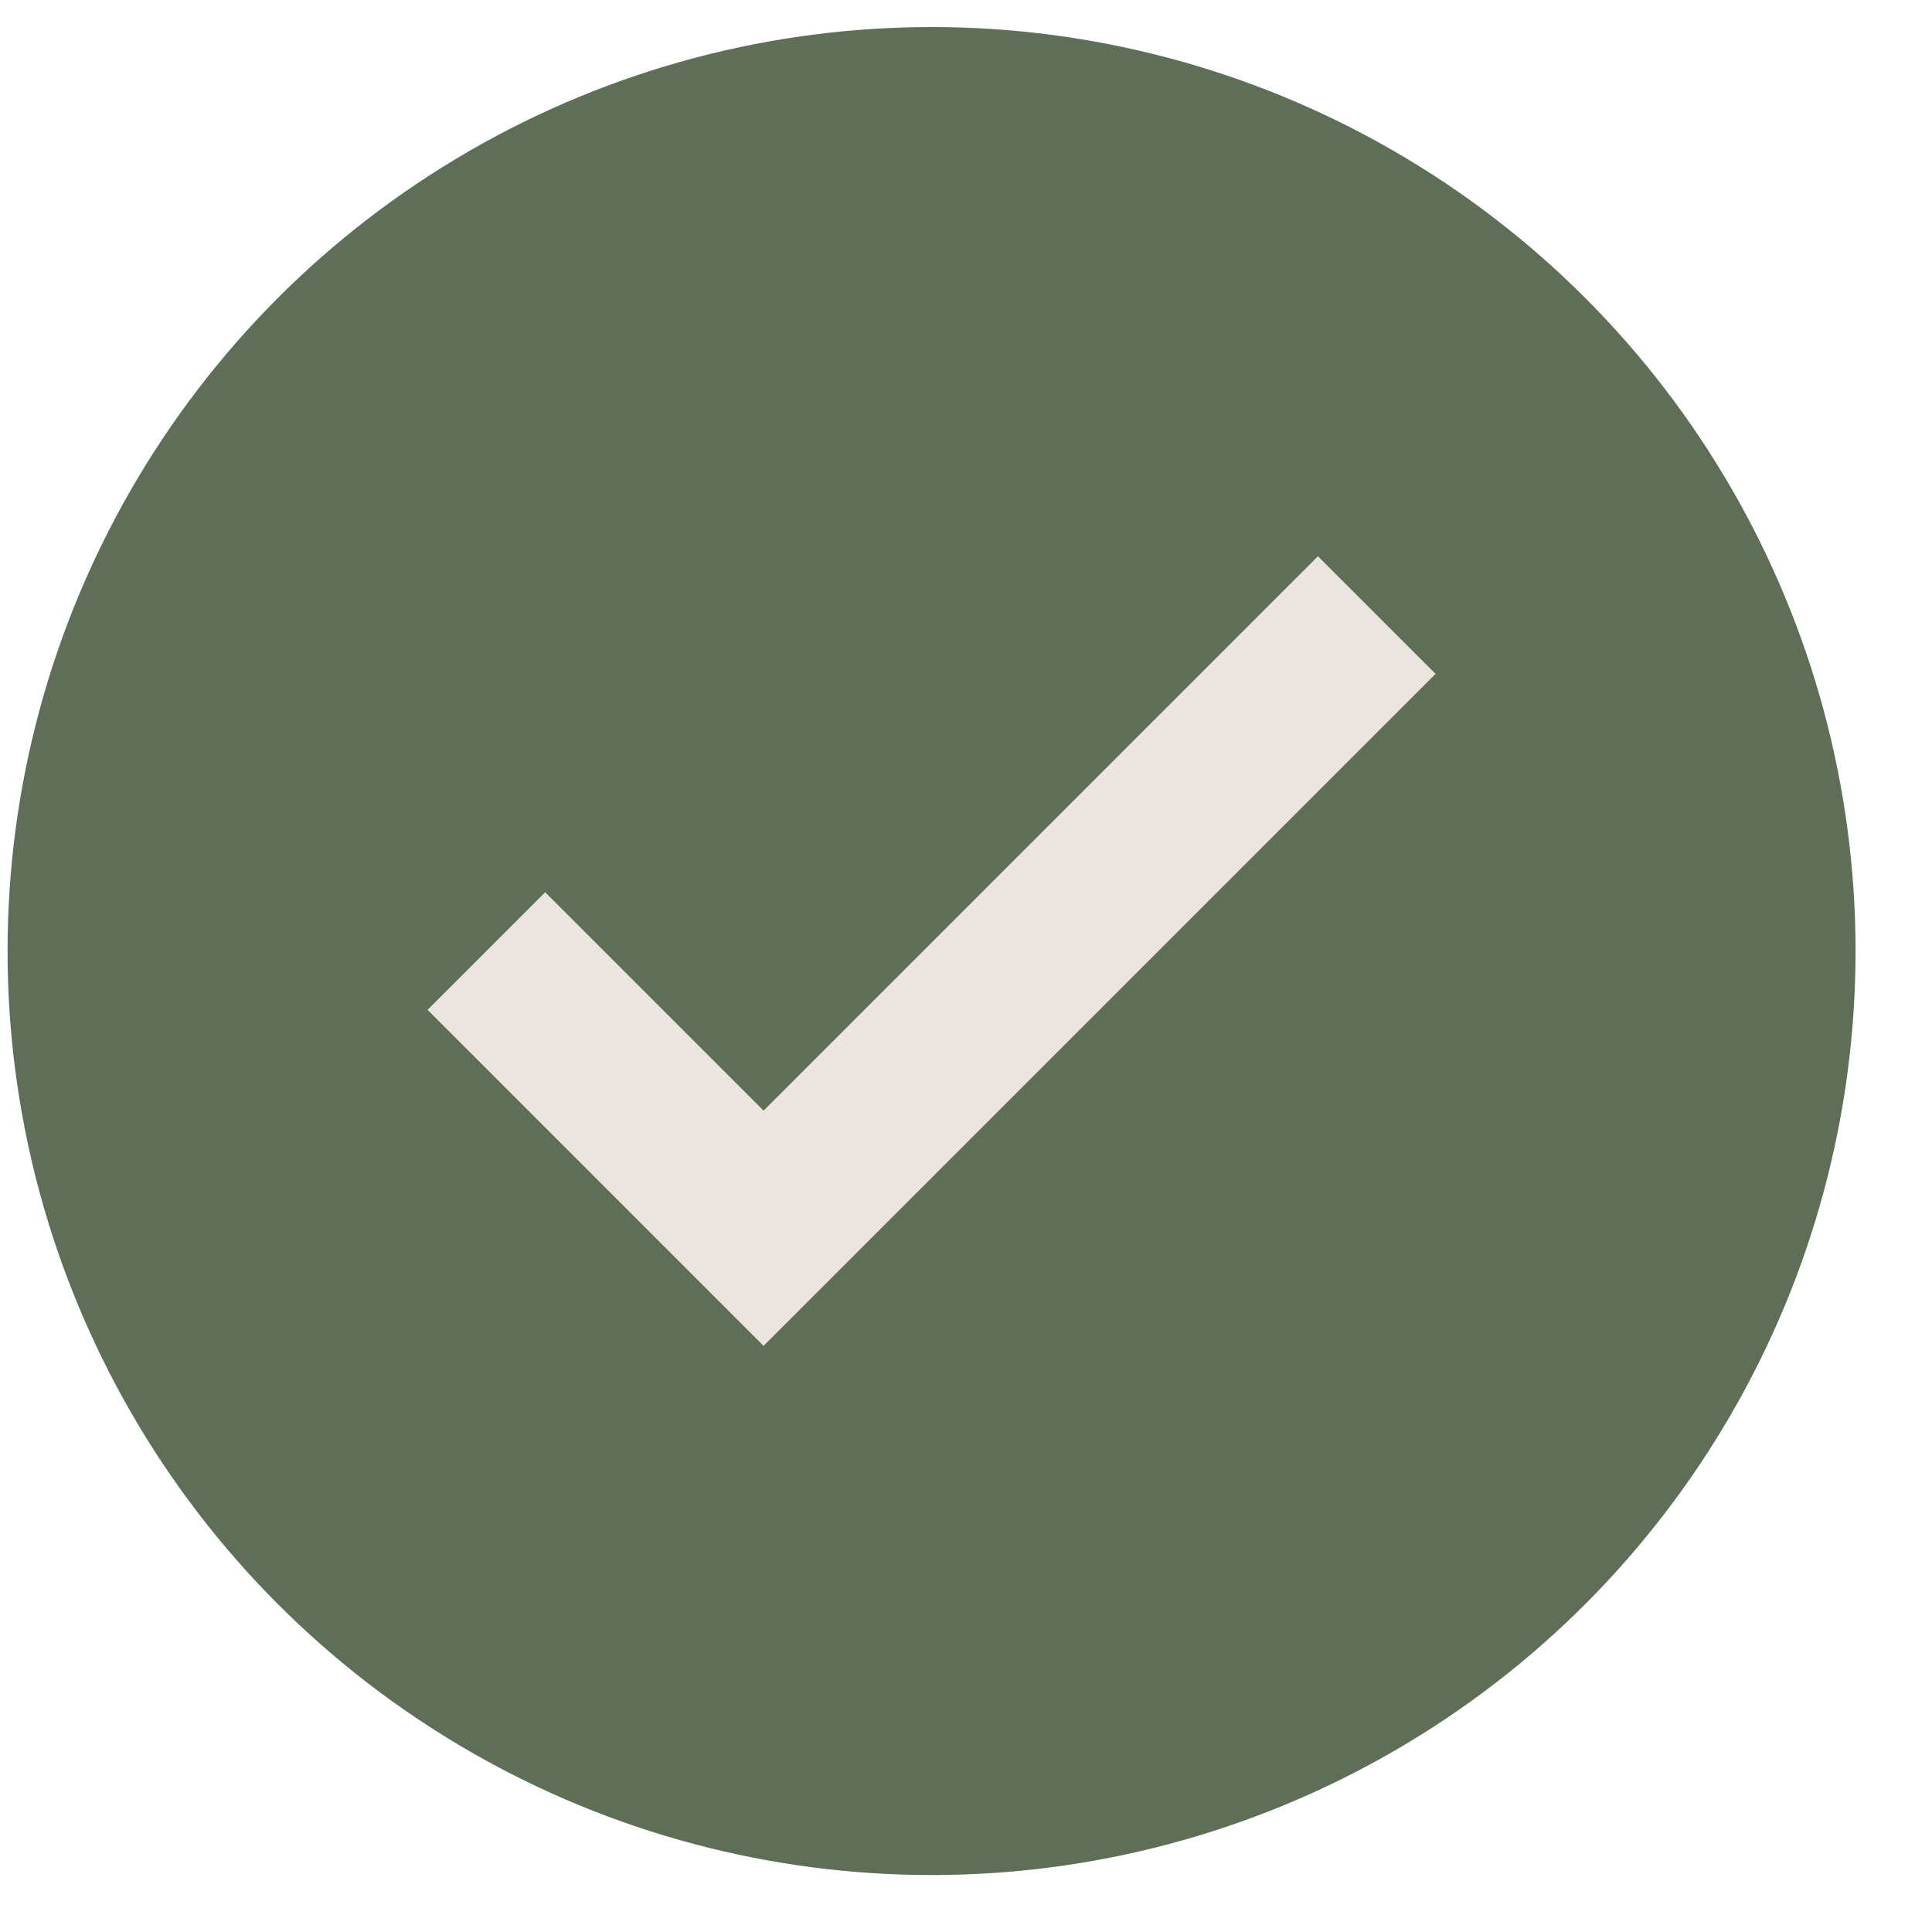
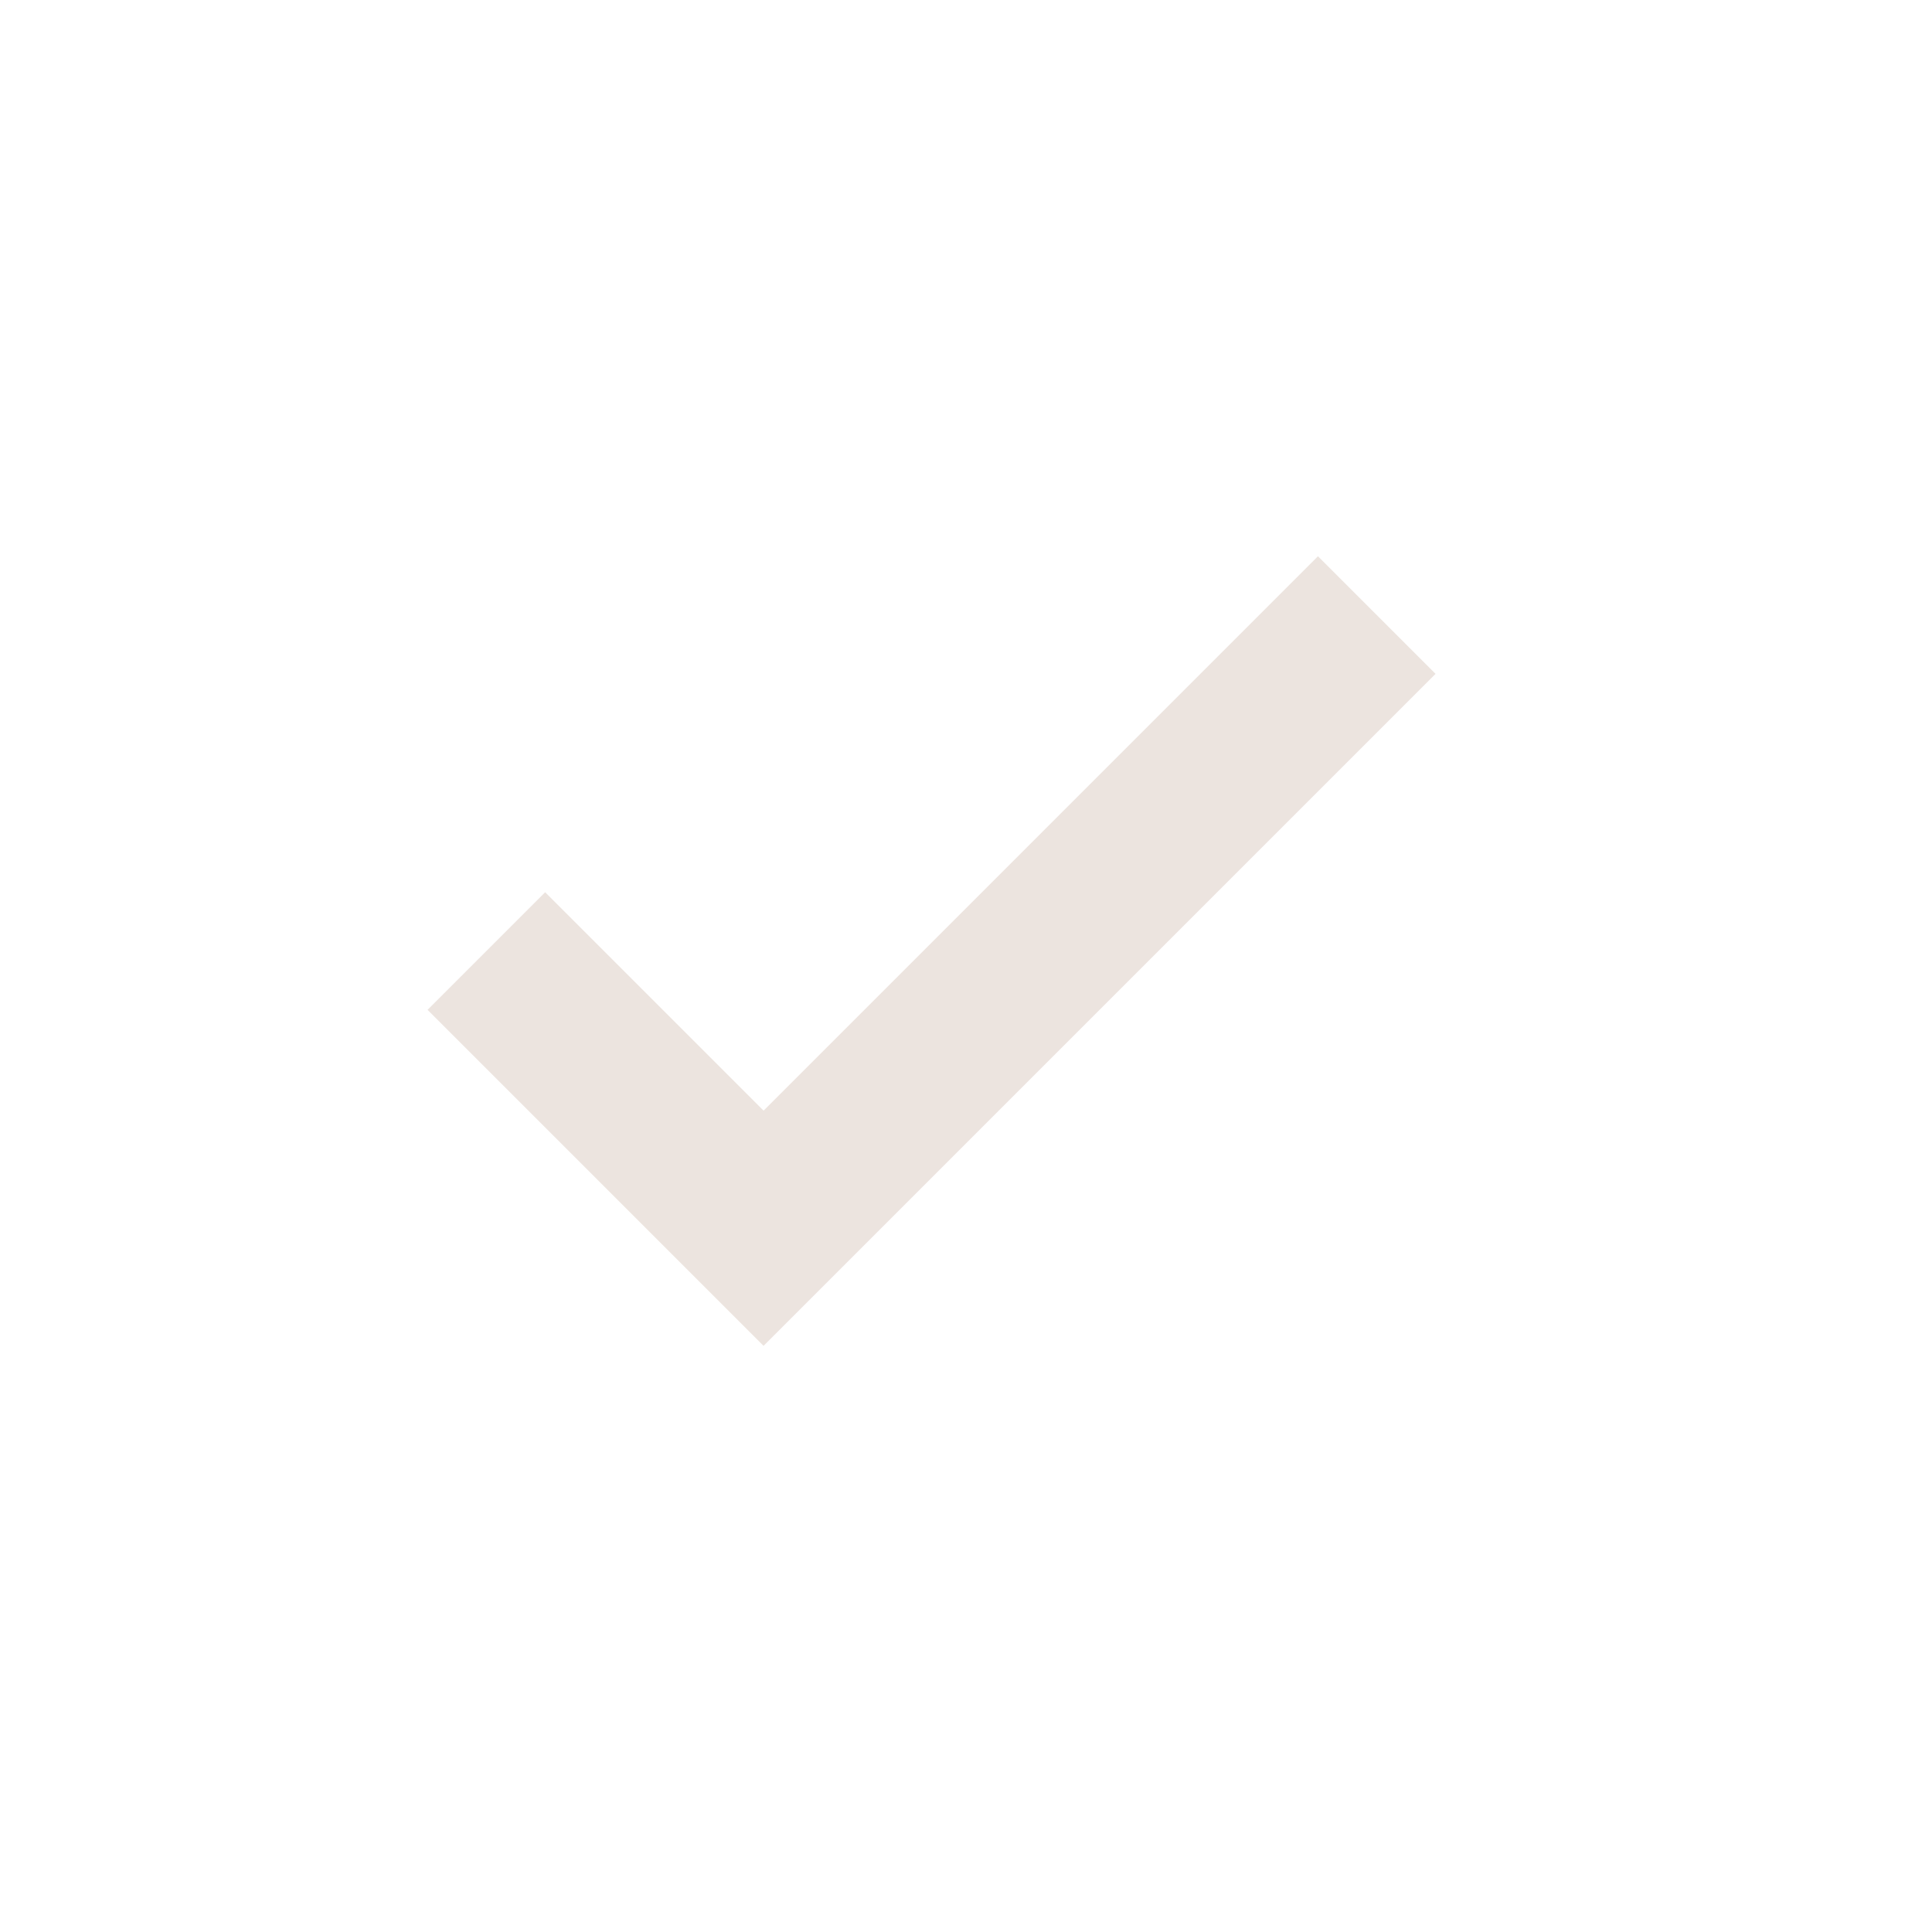
<svg xmlns="http://www.w3.org/2000/svg" width="23" height="23" viewBox="0 0 23 23" fill="none">
-   <circle cx="11.09" cy="11.322" r="11" fill="#5F6E56" />
  <path d="M9.09 16.022L5.09 12.022L6.49 10.622L9.09 13.222L15.69 6.622L17.09 8.022L9.09 16.022Z" fill="#ECE4DF" />
</svg>